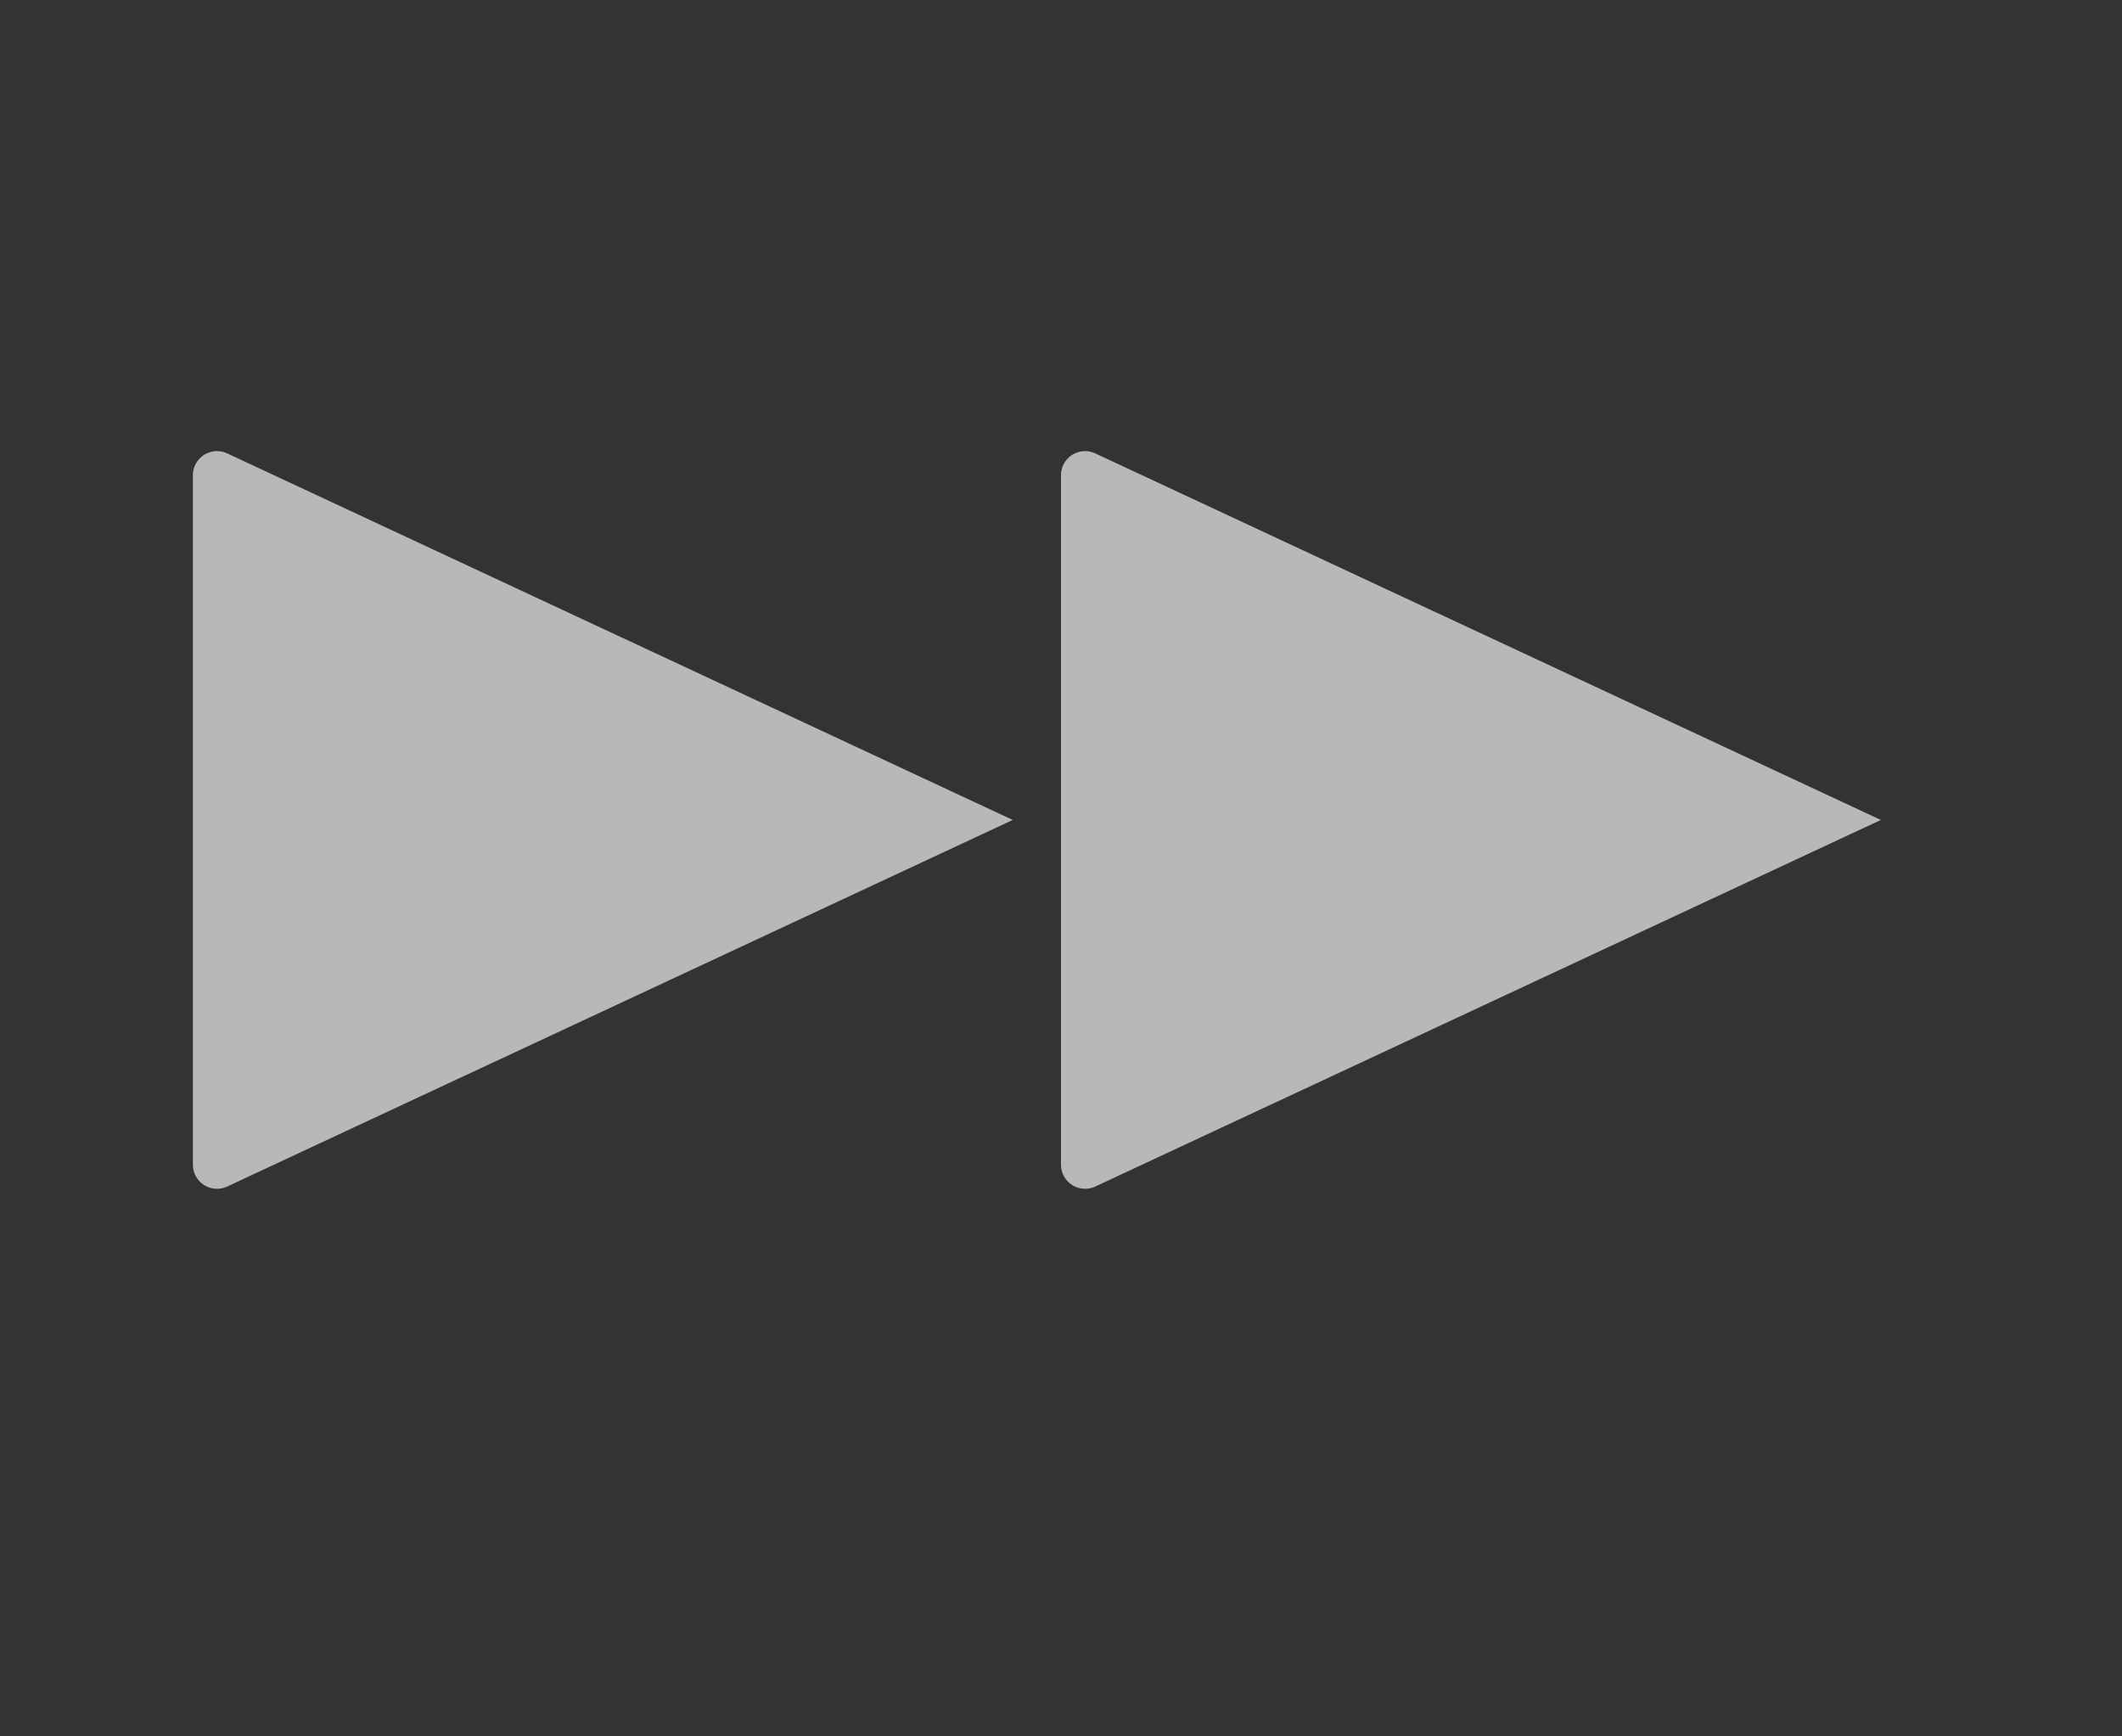
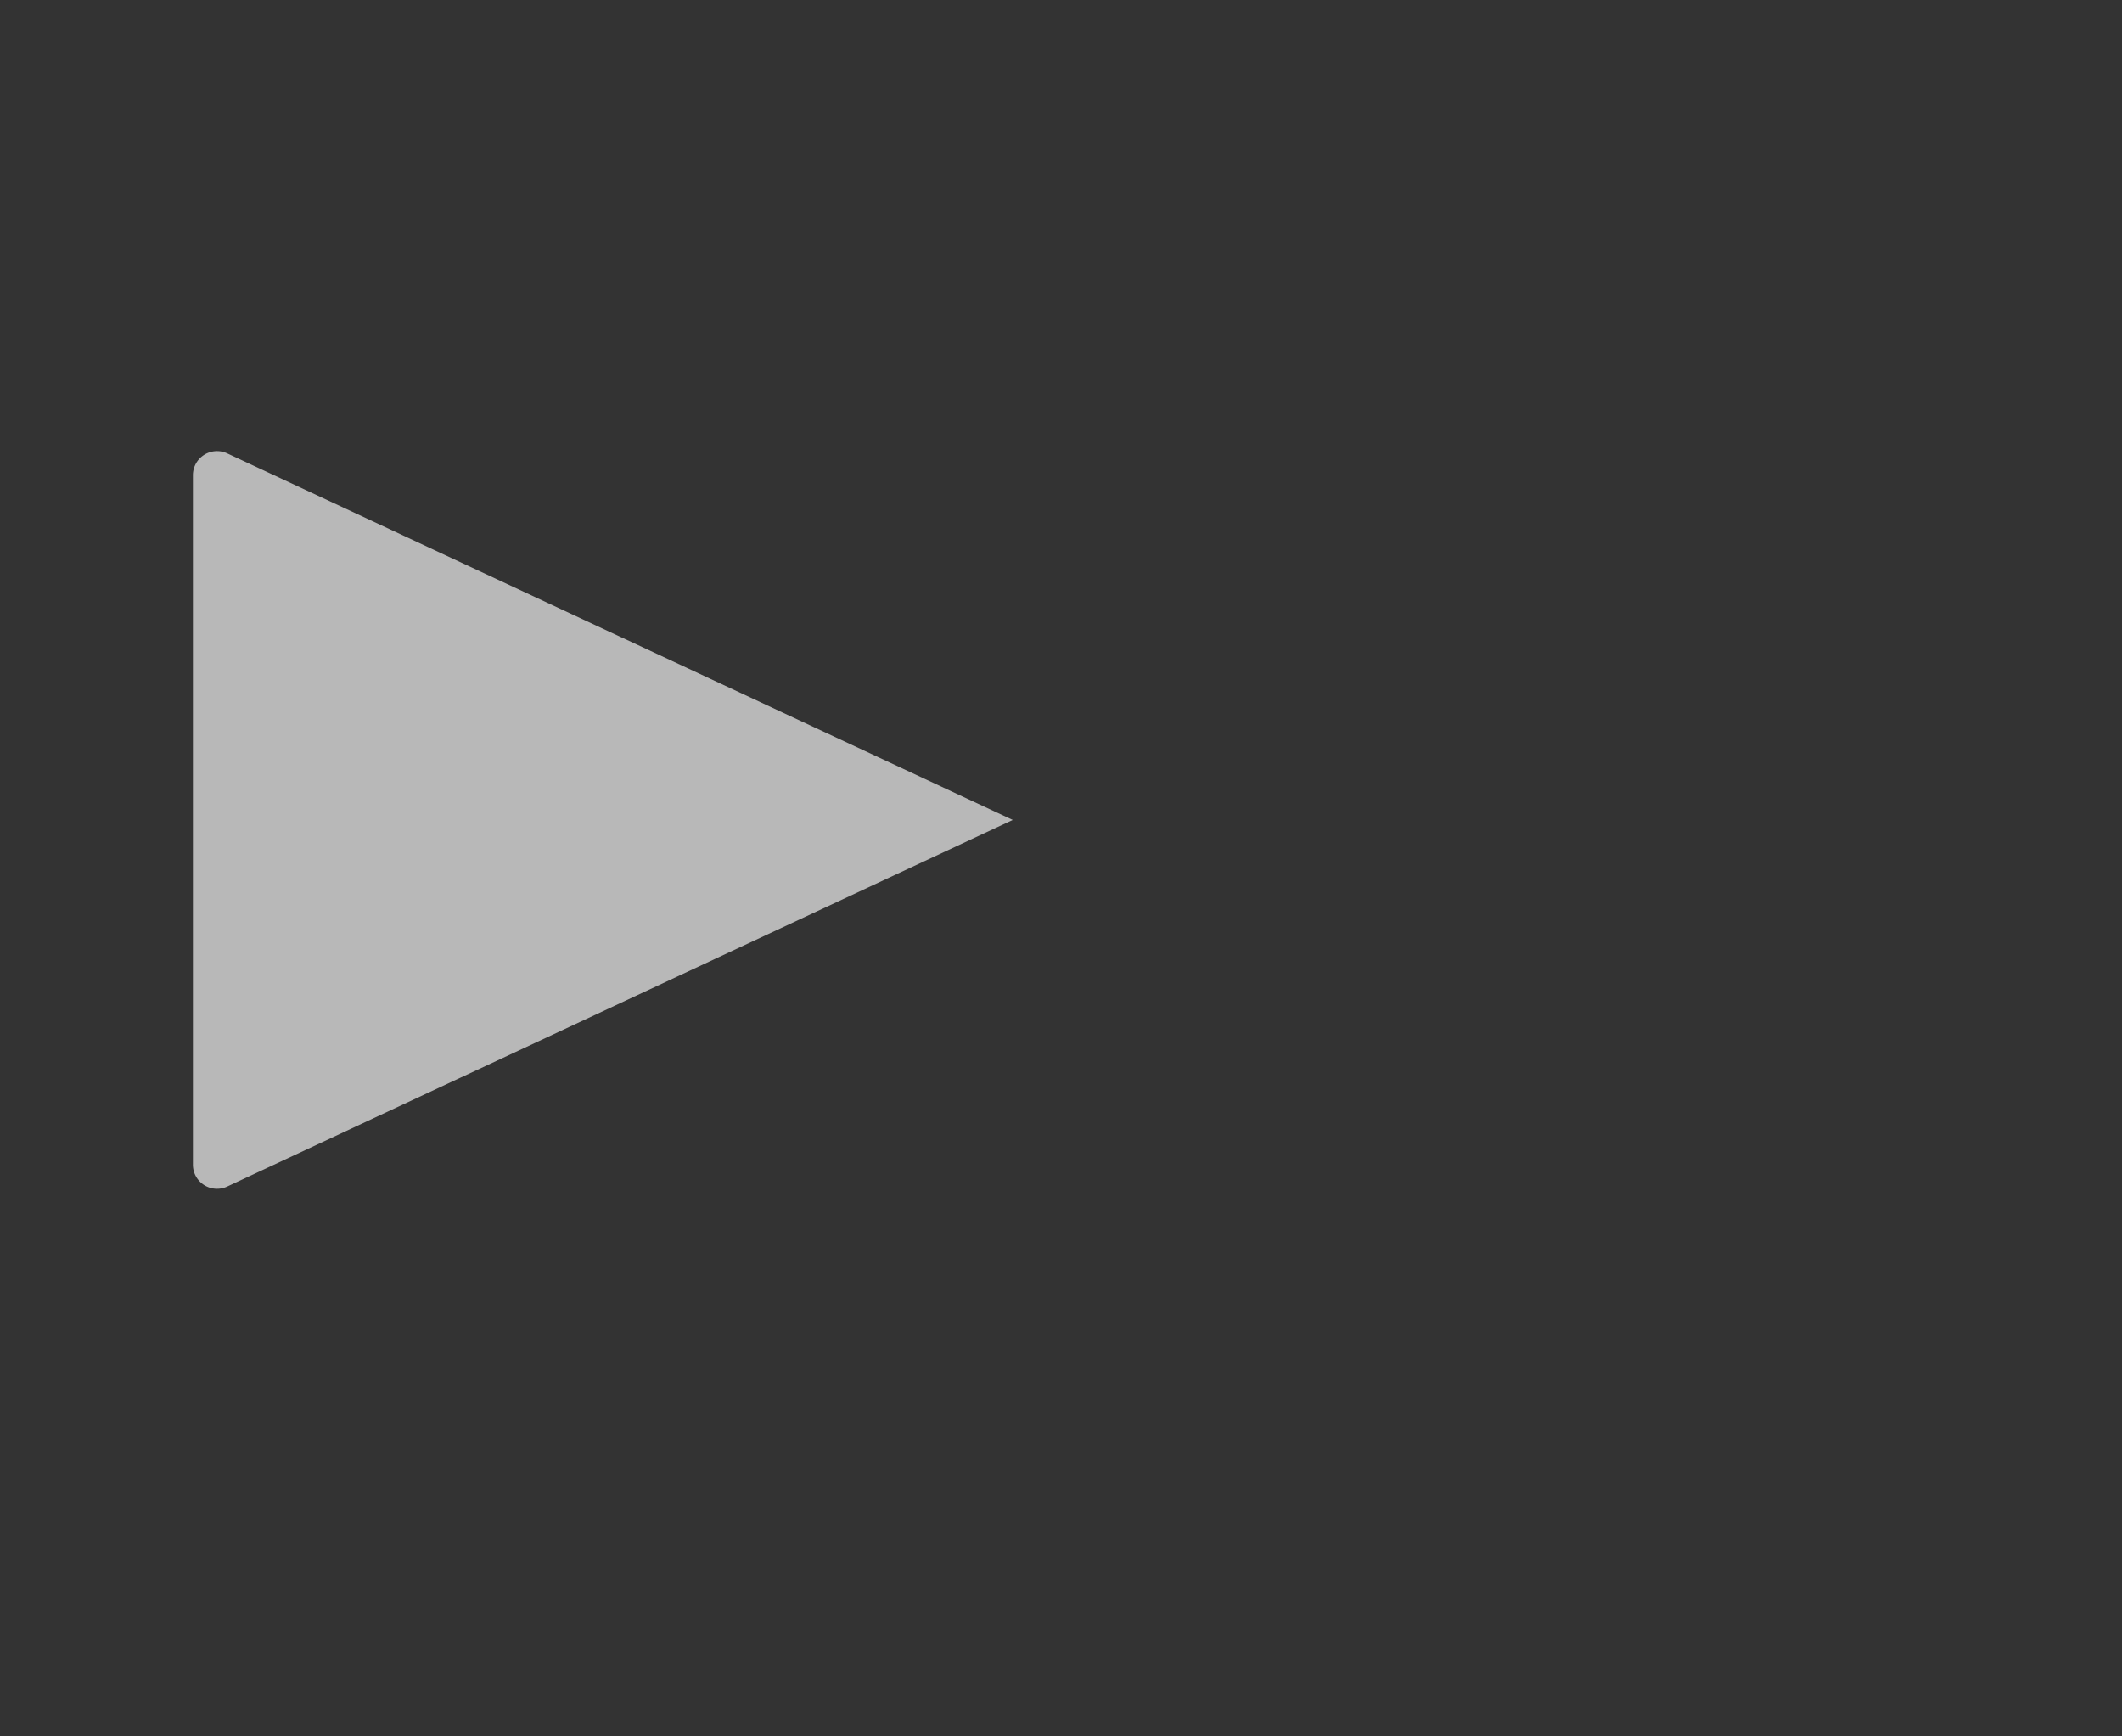
<svg xmlns="http://www.w3.org/2000/svg" id="S_FastForward_Lg_N_D_2x" data-name="S_FastForward_Lg_N_D@2x" width="44" height="36" viewBox="0 0 44 36">
  <rect x="0" y="0" width="44" height="36" fill="#333333" stroke="none" />
  <defs>
    <style>
			.fill {
				fill: #fff;
				opacity: 0.65;
			}
		</style>
  </defs>
-   <path class="fill" d="M4.711,9.4,21,17,4.711,24.6A.5.5,0,0,1,4,24.148V9.852A.5.5,0,0,1,4.711,9.4Z" />
-   <path class="fill" d="M22.711,9.4,39,17,22.711,24.6A.5.5,0,0,1,22,24.148V9.852A.5.5,0,0,1,22.711,9.4Z" />
+   <path class="fill" d="M4.711,9.4,21,17,4.711,24.6A.5.5,0,0,1,4,24.148V9.852A.5.5,0,0,1,4.711,9.4" />
</svg>